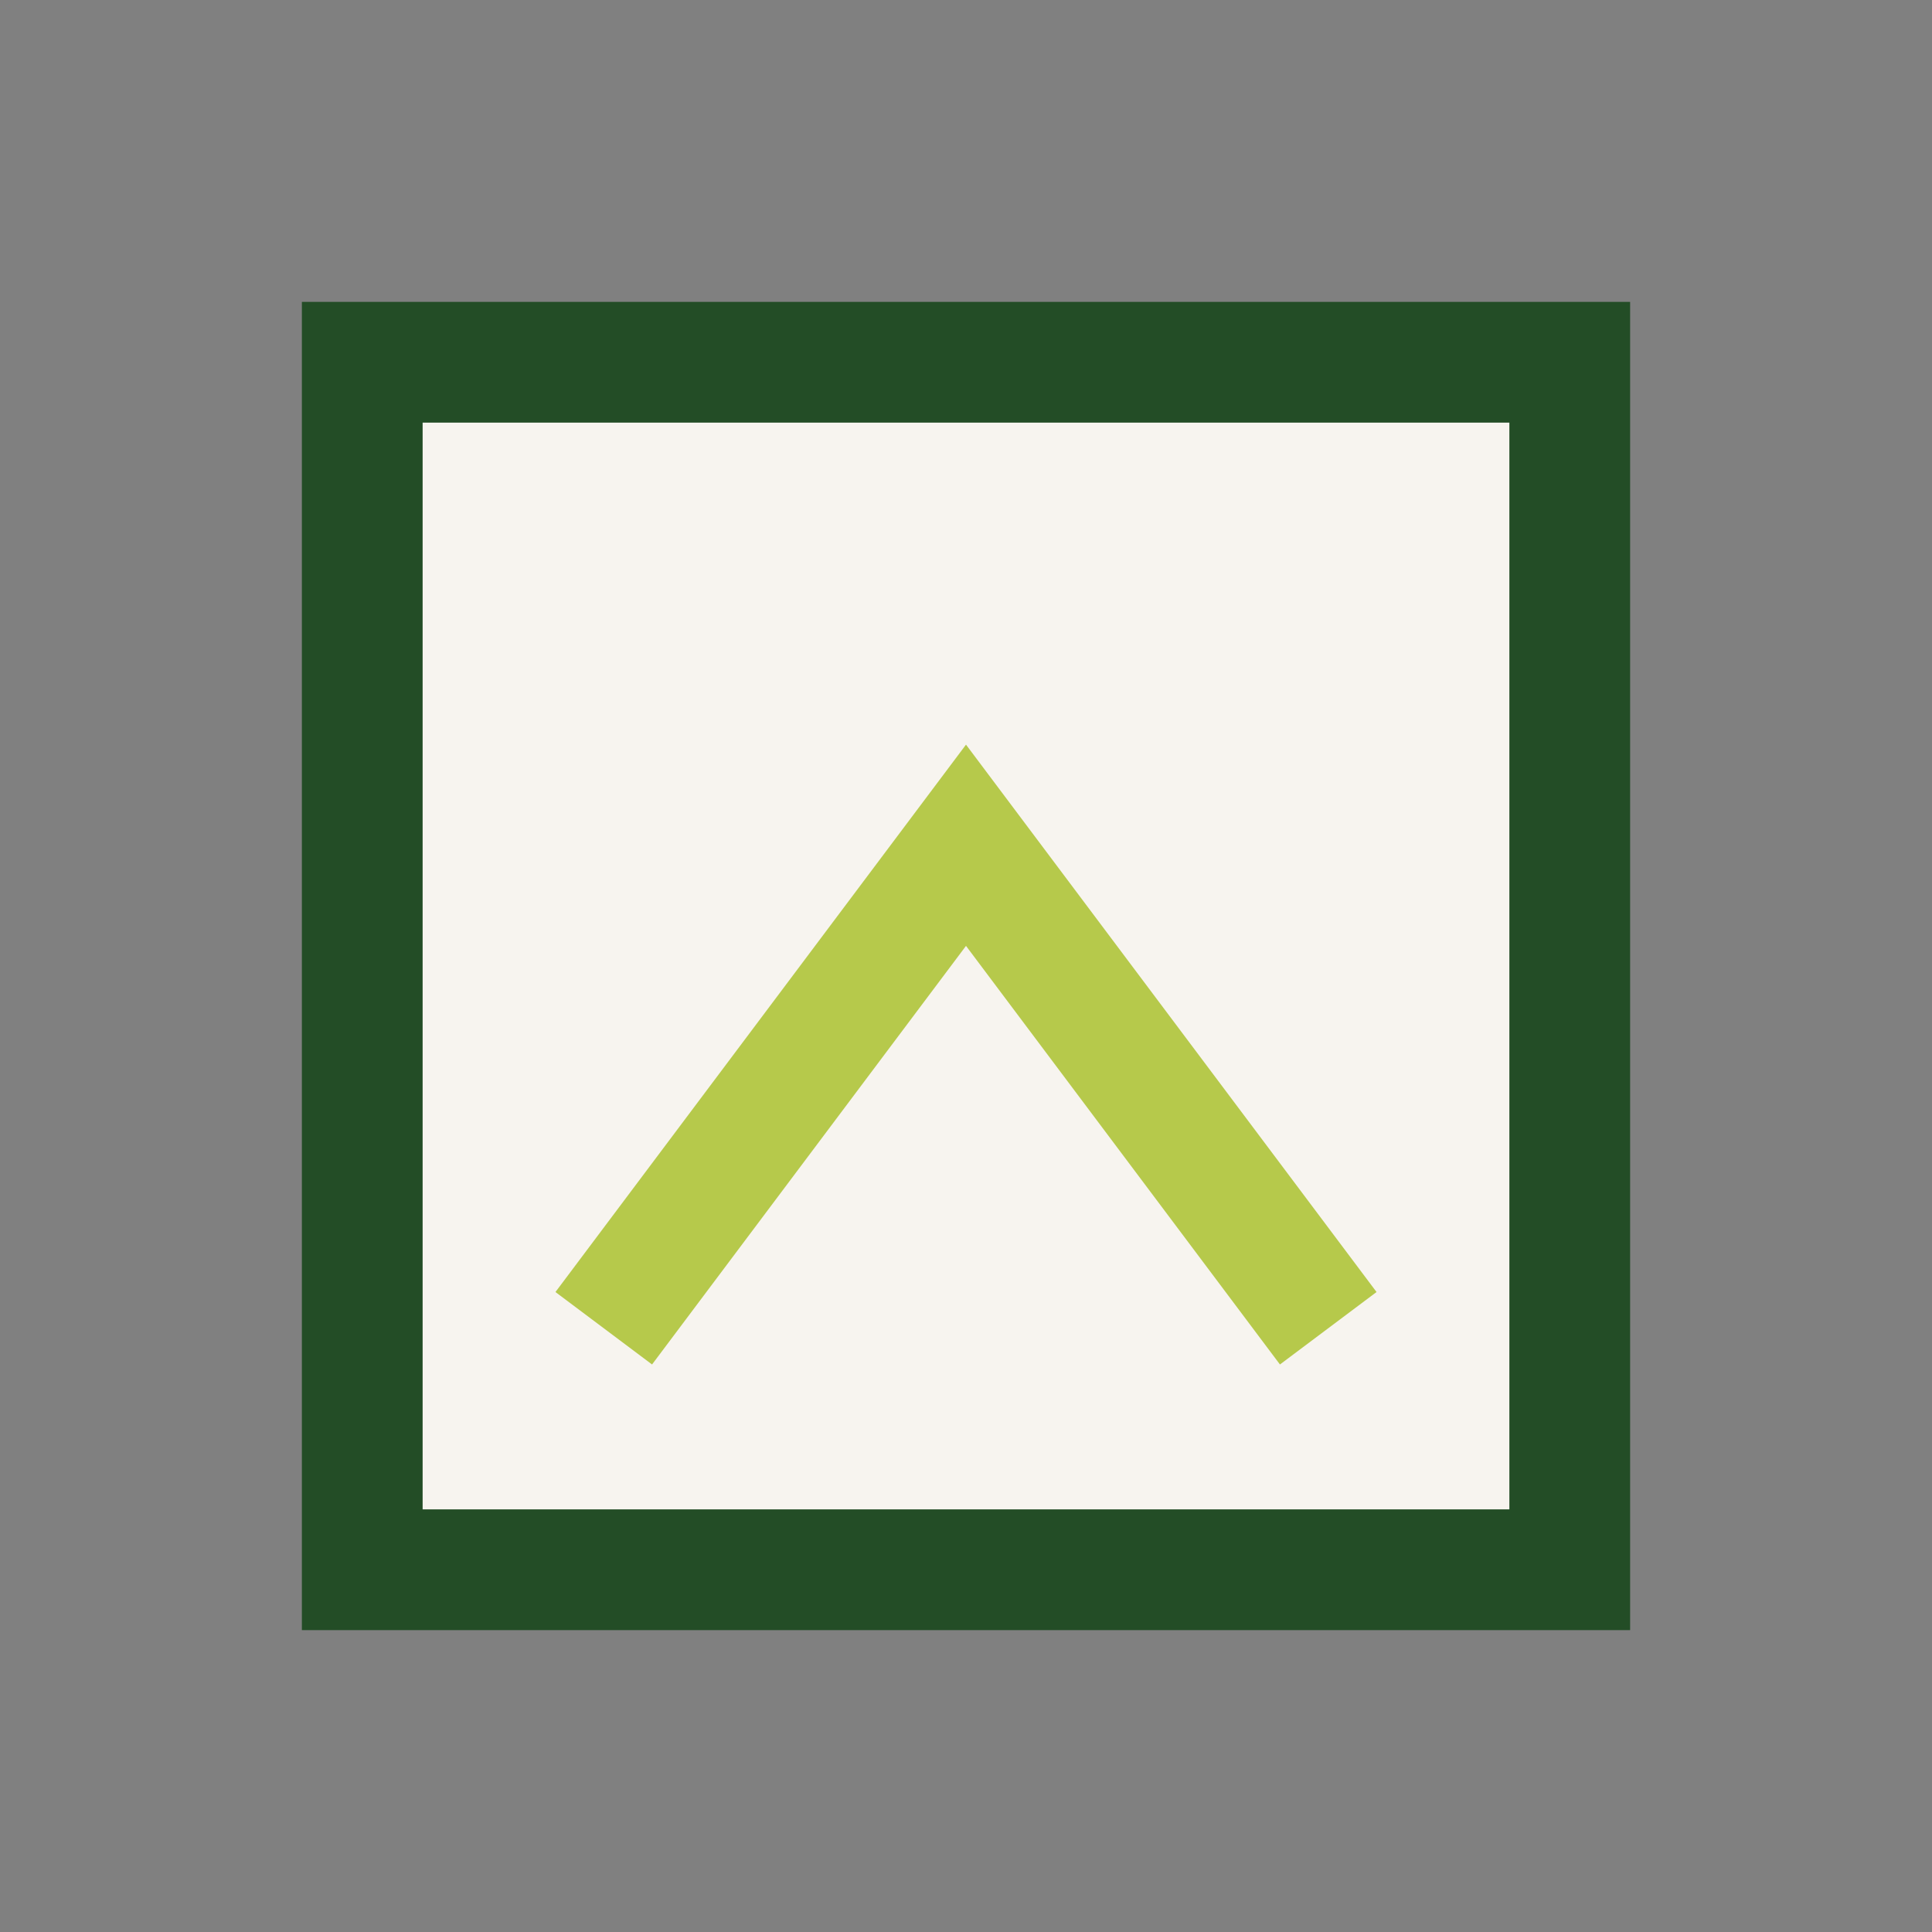
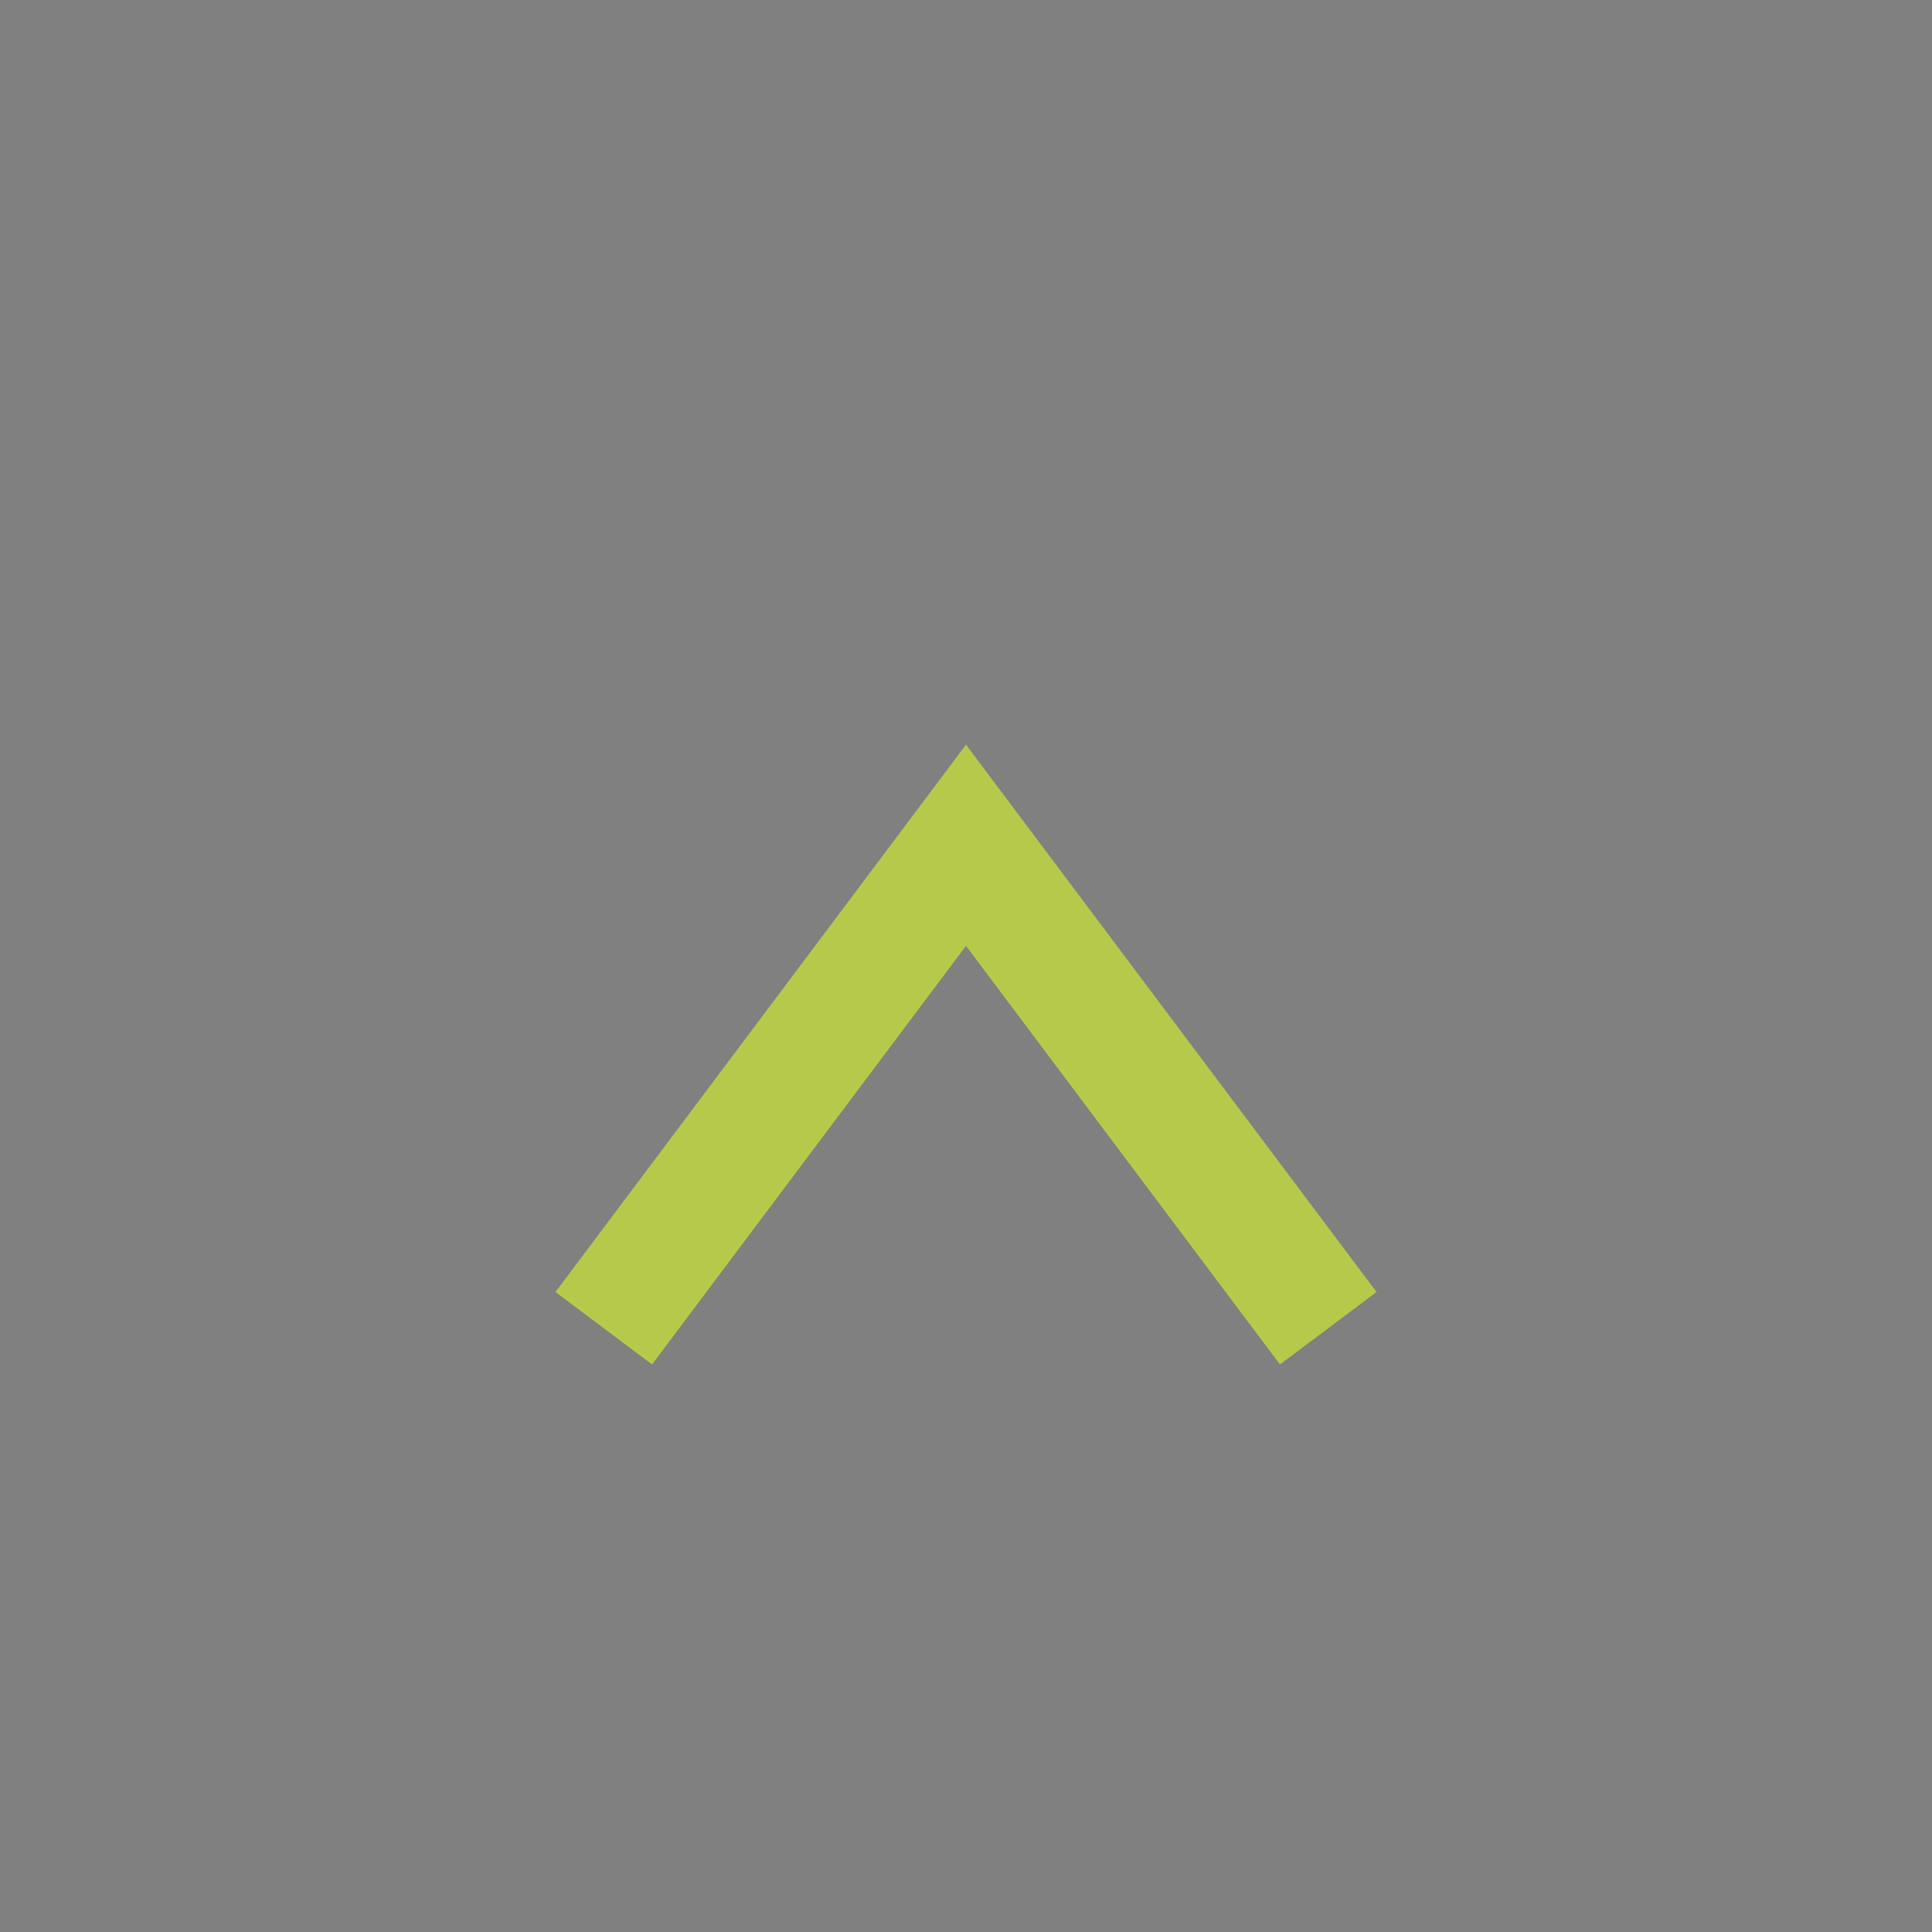
<svg xmlns="http://www.w3.org/2000/svg" width="32" height="32" viewBox="0 0 32 32">
  <rect x="0" y="0" width="32" height="32" fill="#808080" stroke="none" />
-   <rect x="6" y="6" width="20" height="20" fill="#F7F4EF" stroke="#234D26" stroke-width="2" />
  <path d="M10 22l6-8 6 8" fill="none" stroke="#B6C94B" stroke-width="2" />
</svg>